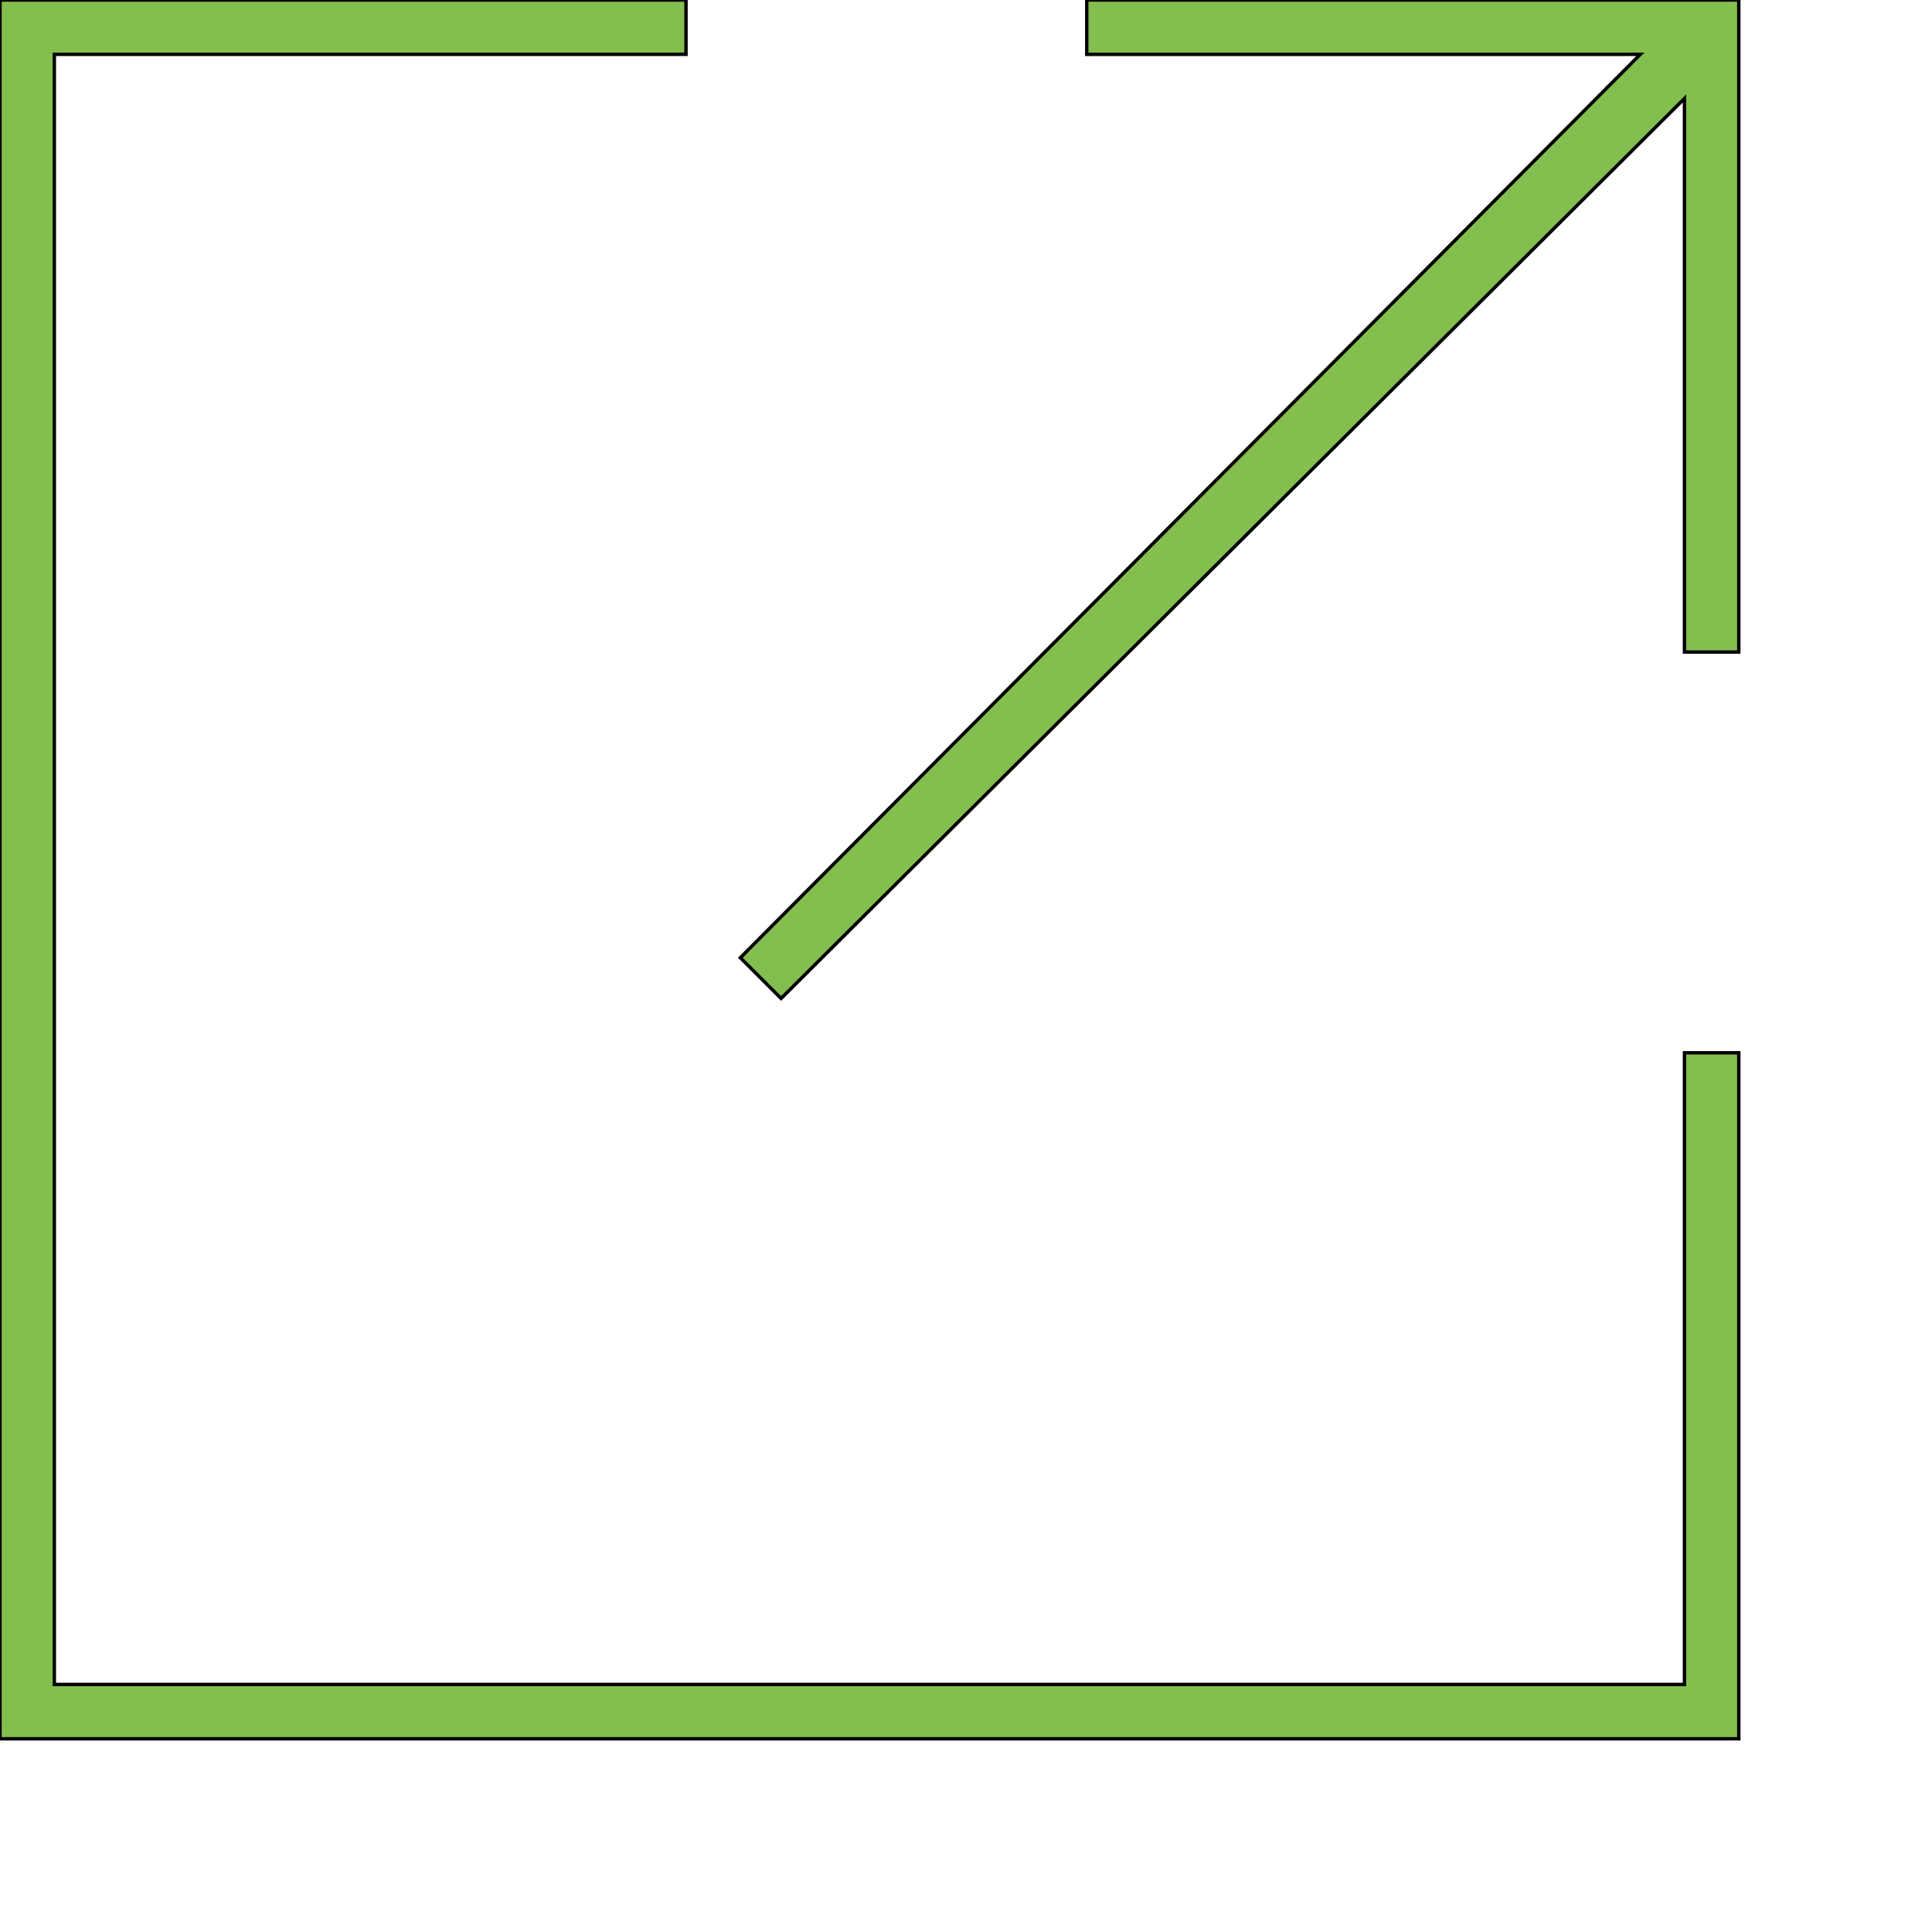
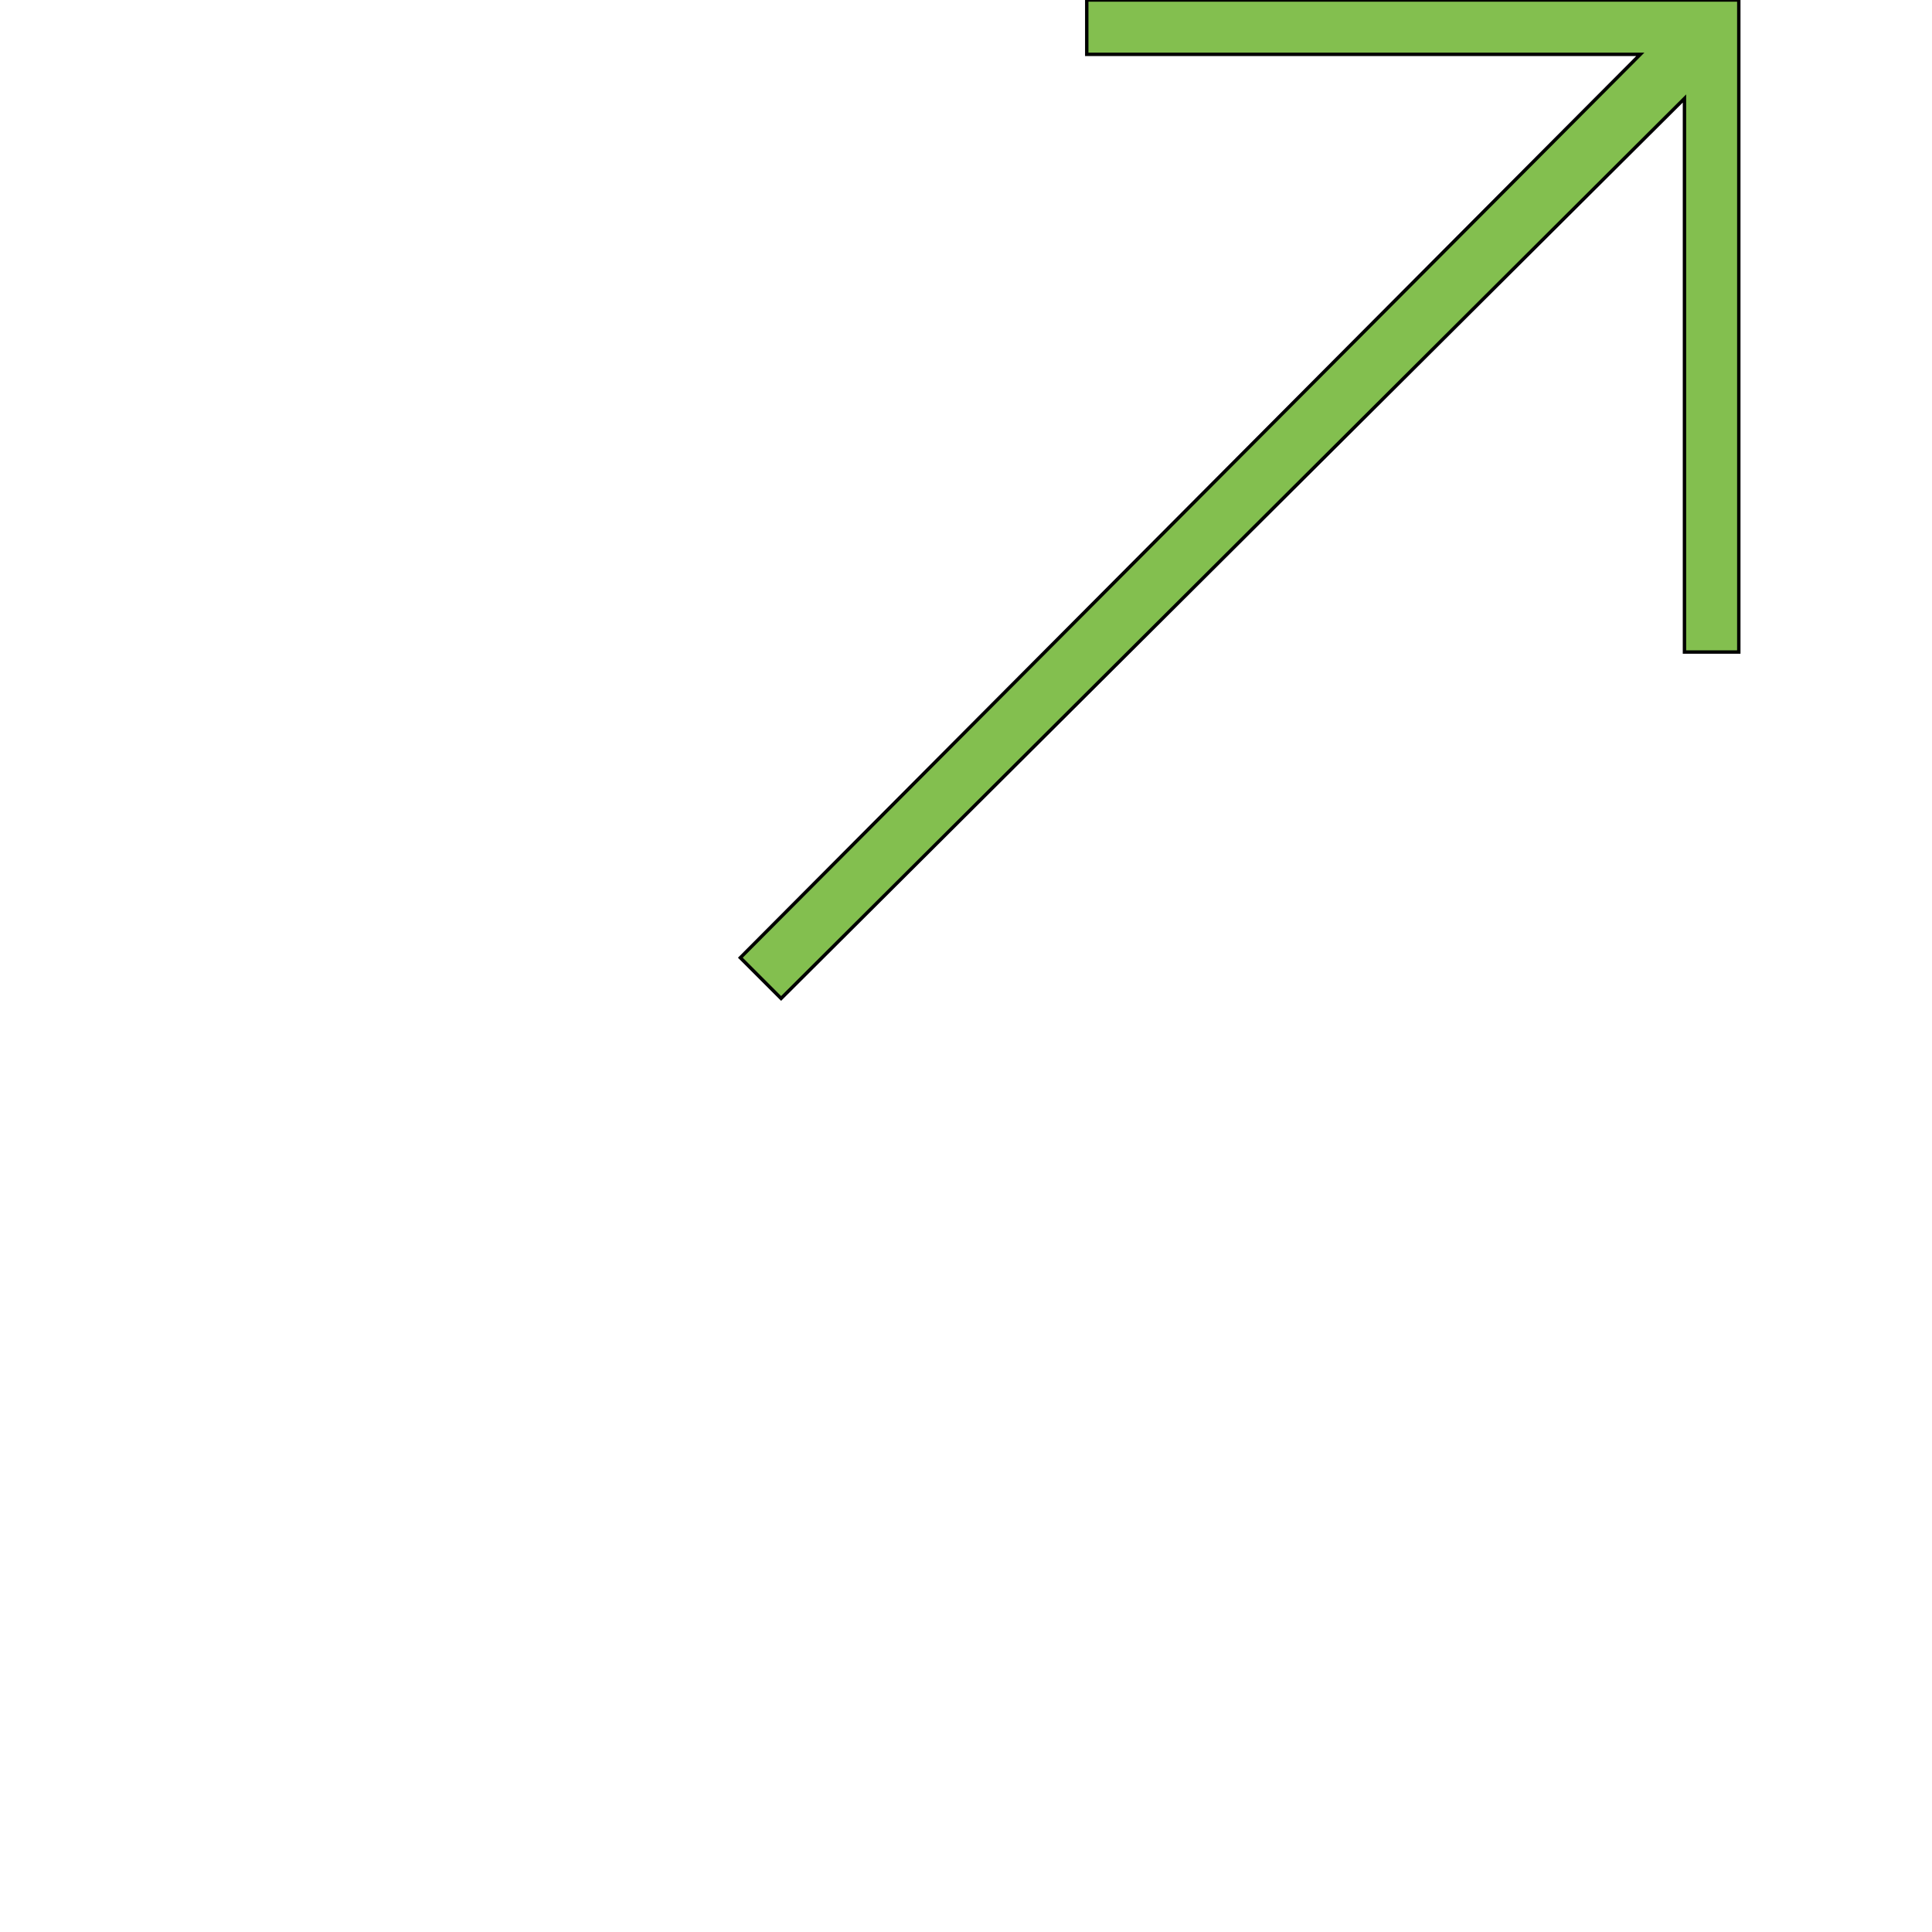
<svg xmlns="http://www.w3.org/2000/svg" id="th_wav_exit" width="100%" height="100%" version="1.1" preserveAspectRatio="xMidYMin slice" data-uid="wav_exit" data-keyword="wav_exit" viewBox="0 0 512 512" transform="matrix(0.9,0,0,0.9,0,0)" data-colors="[&quot;#2f2f2f&quot;,&quot;#3aaa3a&quot;,&quot;#ffdf99&quot;]">
-   <path id="th_wav_exit_1" d="M496 496L16 496L16 16L202 16L202 0L0 0L0 512L512 512L512 310L496 310Z " fill-rule="evenodd" fill="#83bf4f" stroke-width="1" stroke="#000000" />
  <path id="th_wav_exit_0" d="M320 0L320 16L483 16L218 282L230 294L496 29L496 192L512 192L512 0Z " fill-rule="evenodd" fill="#83bf4f" stroke-width="1" stroke="#000000" />
  <defs id="SvgjsDefs15961" fill="#83bf4f" />
</svg>